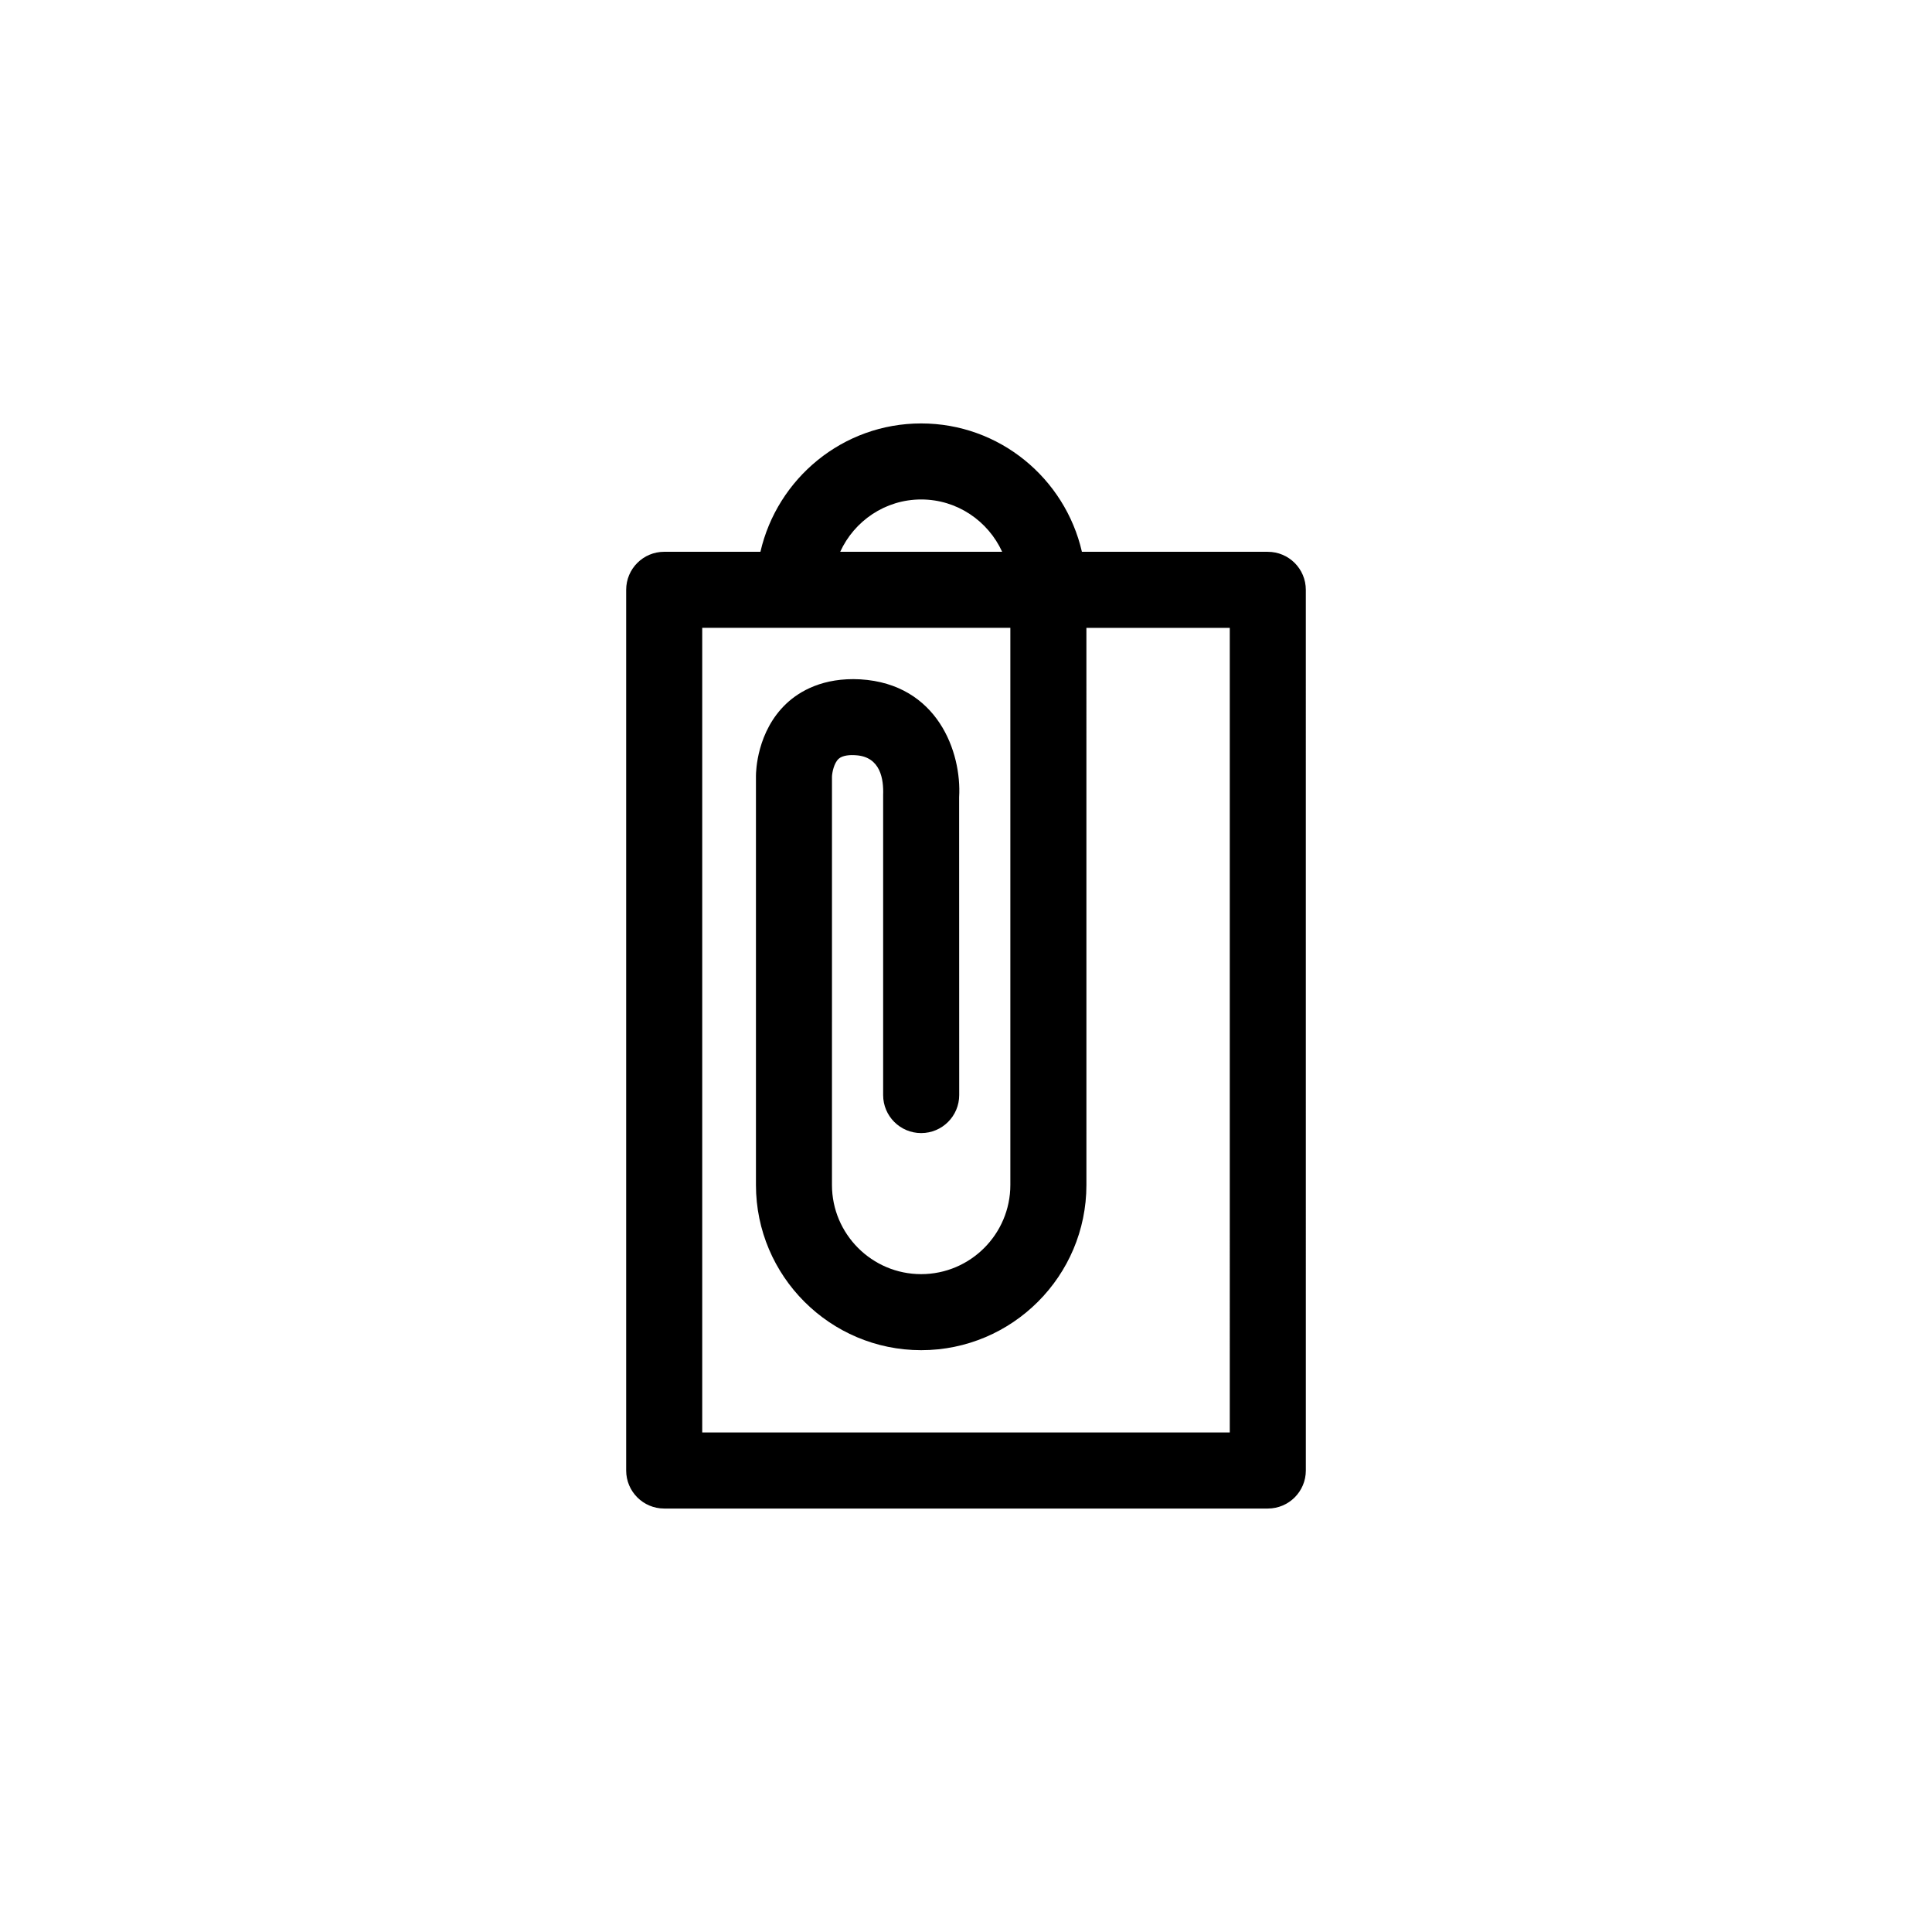
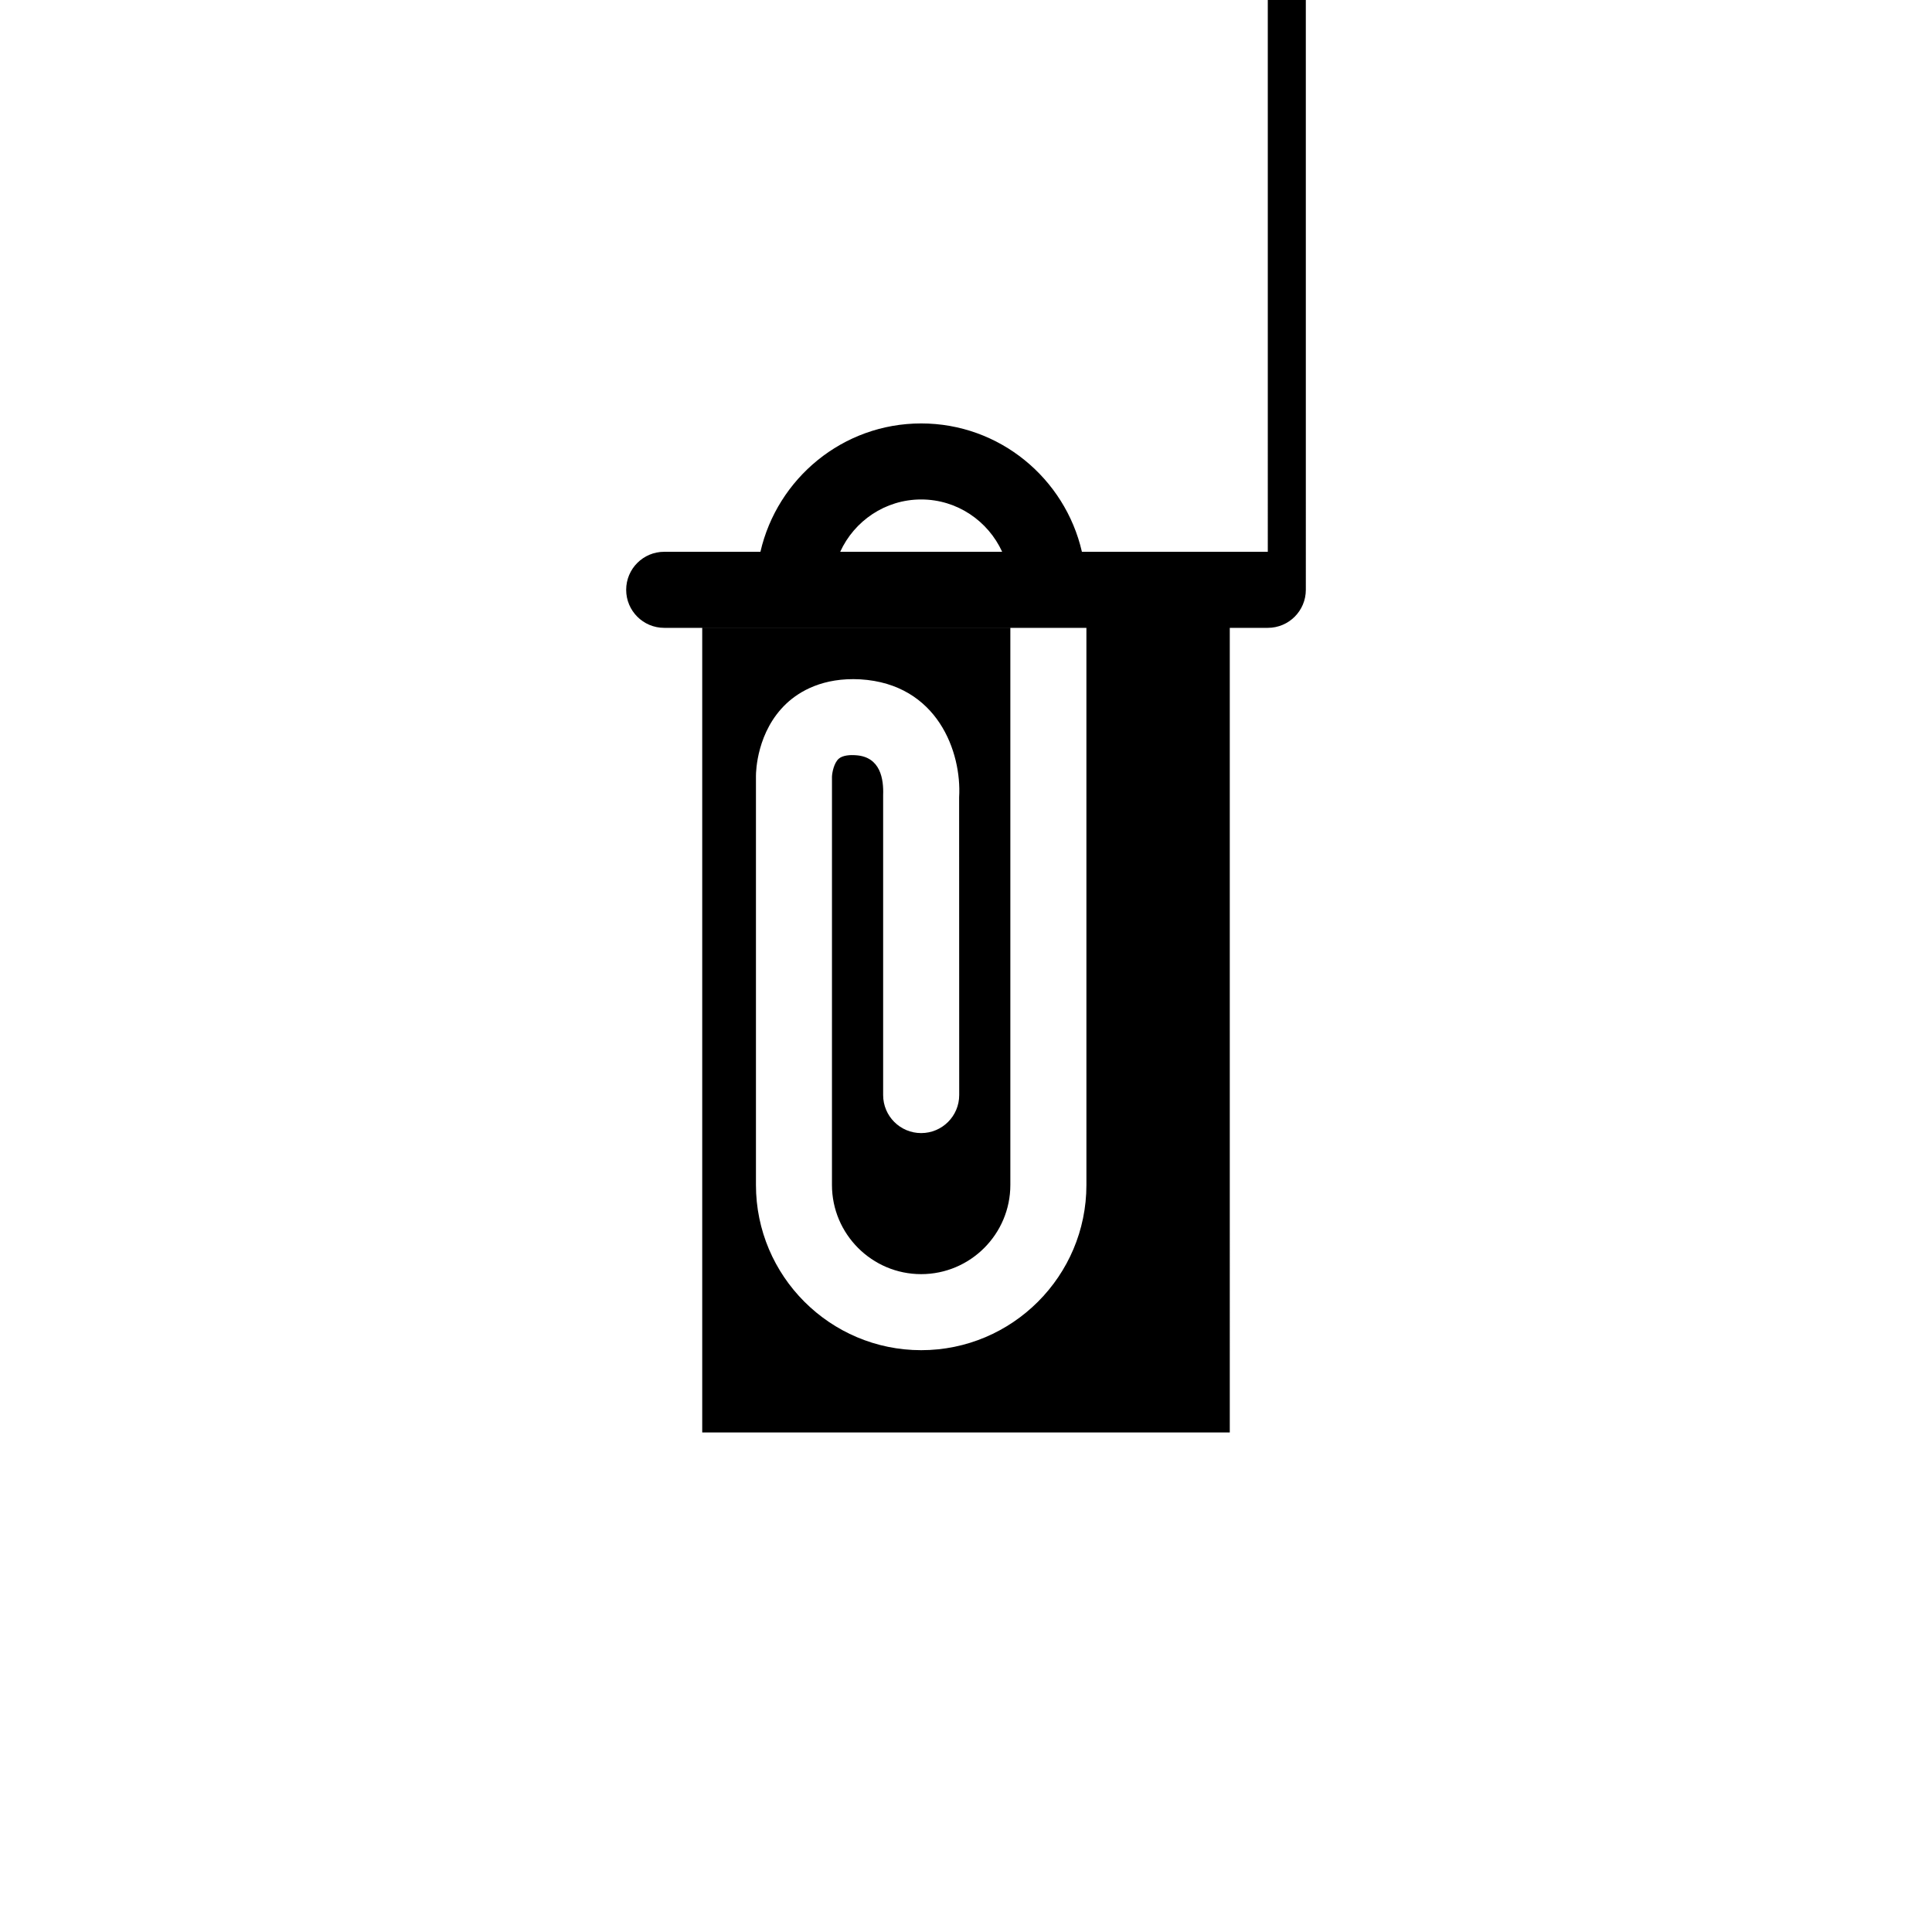
<svg xmlns="http://www.w3.org/2000/svg" fill="#000000" width="800px" height="800px" version="1.1" viewBox="144 144 512 512">
-   <path d="m479.98 290.23h-49.262c-4.465-19.441-21.828-34.016-42.598-34.016-20.773 0-38.133 14.574-42.598 34.016h-25.5c-5.566 0-10.078 4.508-10.078 10.078v233.39c0 5.57 4.512 10.078 10.078 10.078h159.96c5.566 0 10.078-4.508 10.078-10.078l-0.004-233.39c0-5.57-4.512-10.074-10.078-10.074zm-91.859-13.867c9.539 0 17.727 5.711 21.461 13.863h-42.918c3.727-8.152 11.918-13.863 21.457-13.863zm81.785 247.26h-139.81v-213.24h81.656v147.64c0 13.027-10.602 23.637-23.637 23.637-13.031 0-23.637-10.609-23.637-23.637l0.004-108.21c0.035-1.043 0.516-3.582 1.77-4.723 1.043-0.945 3.066-1.062 4.527-0.945 6.641 0.402 7.41 6.453 7.262 10.527v79.527c0 5.57 4.512 10.078 10.078 10.078 5.566 0 10.078-4.508 10.078-10.078l-0.02-78.926c0.707-11.875-5.676-30.004-26.18-31.242-9.895-0.543-16.133 3.168-19.59 6.414-7.848 7.391-8.074 18.016-8.074 19.207v108.37c0 24.148 19.645 43.789 43.789 43.789 24.141 0 43.789-19.641 43.789-43.789l-0.004-147.63h37.996z" />
+   <path d="m479.98 290.23h-49.262c-4.465-19.441-21.828-34.016-42.598-34.016-20.773 0-38.133 14.574-42.598 34.016h-25.5c-5.566 0-10.078 4.508-10.078 10.078c0 5.57 4.512 10.078 10.078 10.078h159.96c5.566 0 10.078-4.508 10.078-10.078l-0.004-233.39c0-5.57-4.512-10.074-10.078-10.074zm-91.859-13.867c9.539 0 17.727 5.711 21.461 13.863h-42.918c3.727-8.152 11.918-13.863 21.457-13.863zm81.785 247.26h-139.81v-213.24h81.656v147.64c0 13.027-10.602 23.637-23.637 23.637-13.031 0-23.637-10.609-23.637-23.637l0.004-108.21c0.035-1.043 0.516-3.582 1.77-4.723 1.043-0.945 3.066-1.062 4.527-0.945 6.641 0.402 7.41 6.453 7.262 10.527v79.527c0 5.57 4.512 10.078 10.078 10.078 5.566 0 10.078-4.508 10.078-10.078l-0.02-78.926c0.707-11.875-5.676-30.004-26.18-31.242-9.895-0.543-16.133 3.168-19.59 6.414-7.848 7.391-8.074 18.016-8.074 19.207v108.37c0 24.148 19.645 43.789 43.789 43.789 24.141 0 43.789-19.641 43.789-43.789l-0.004-147.63h37.996z" />
</svg>